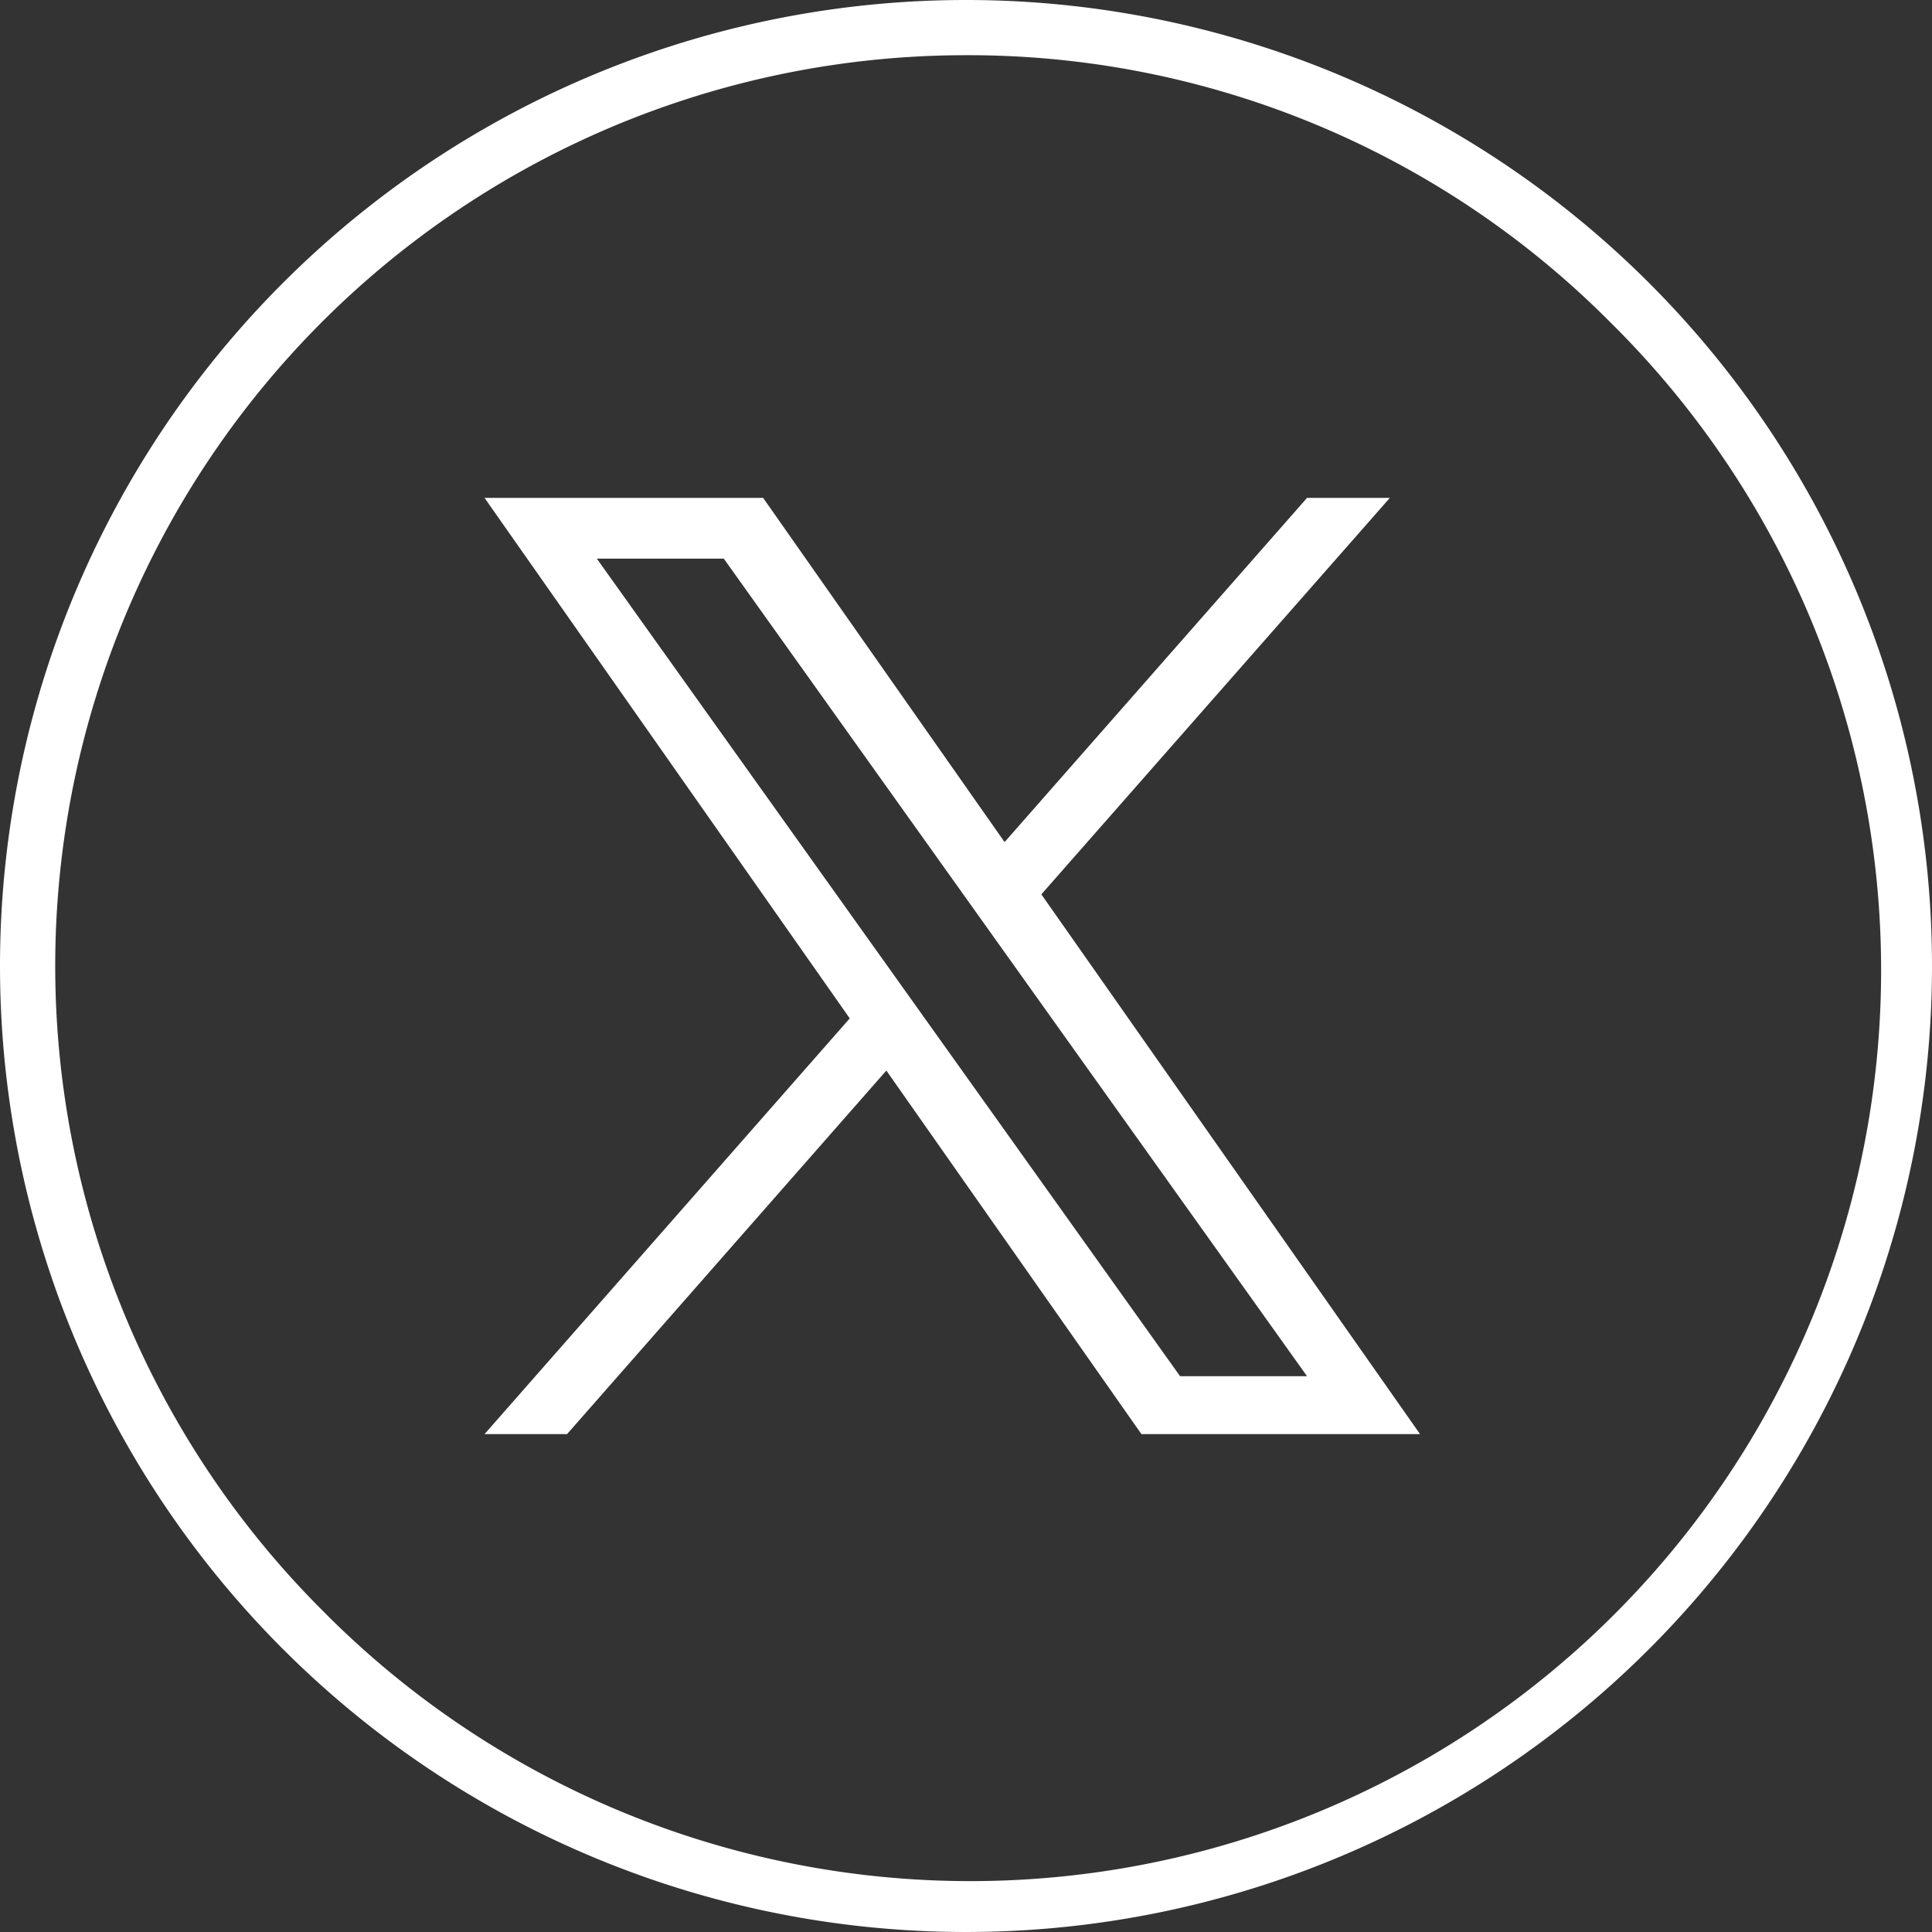
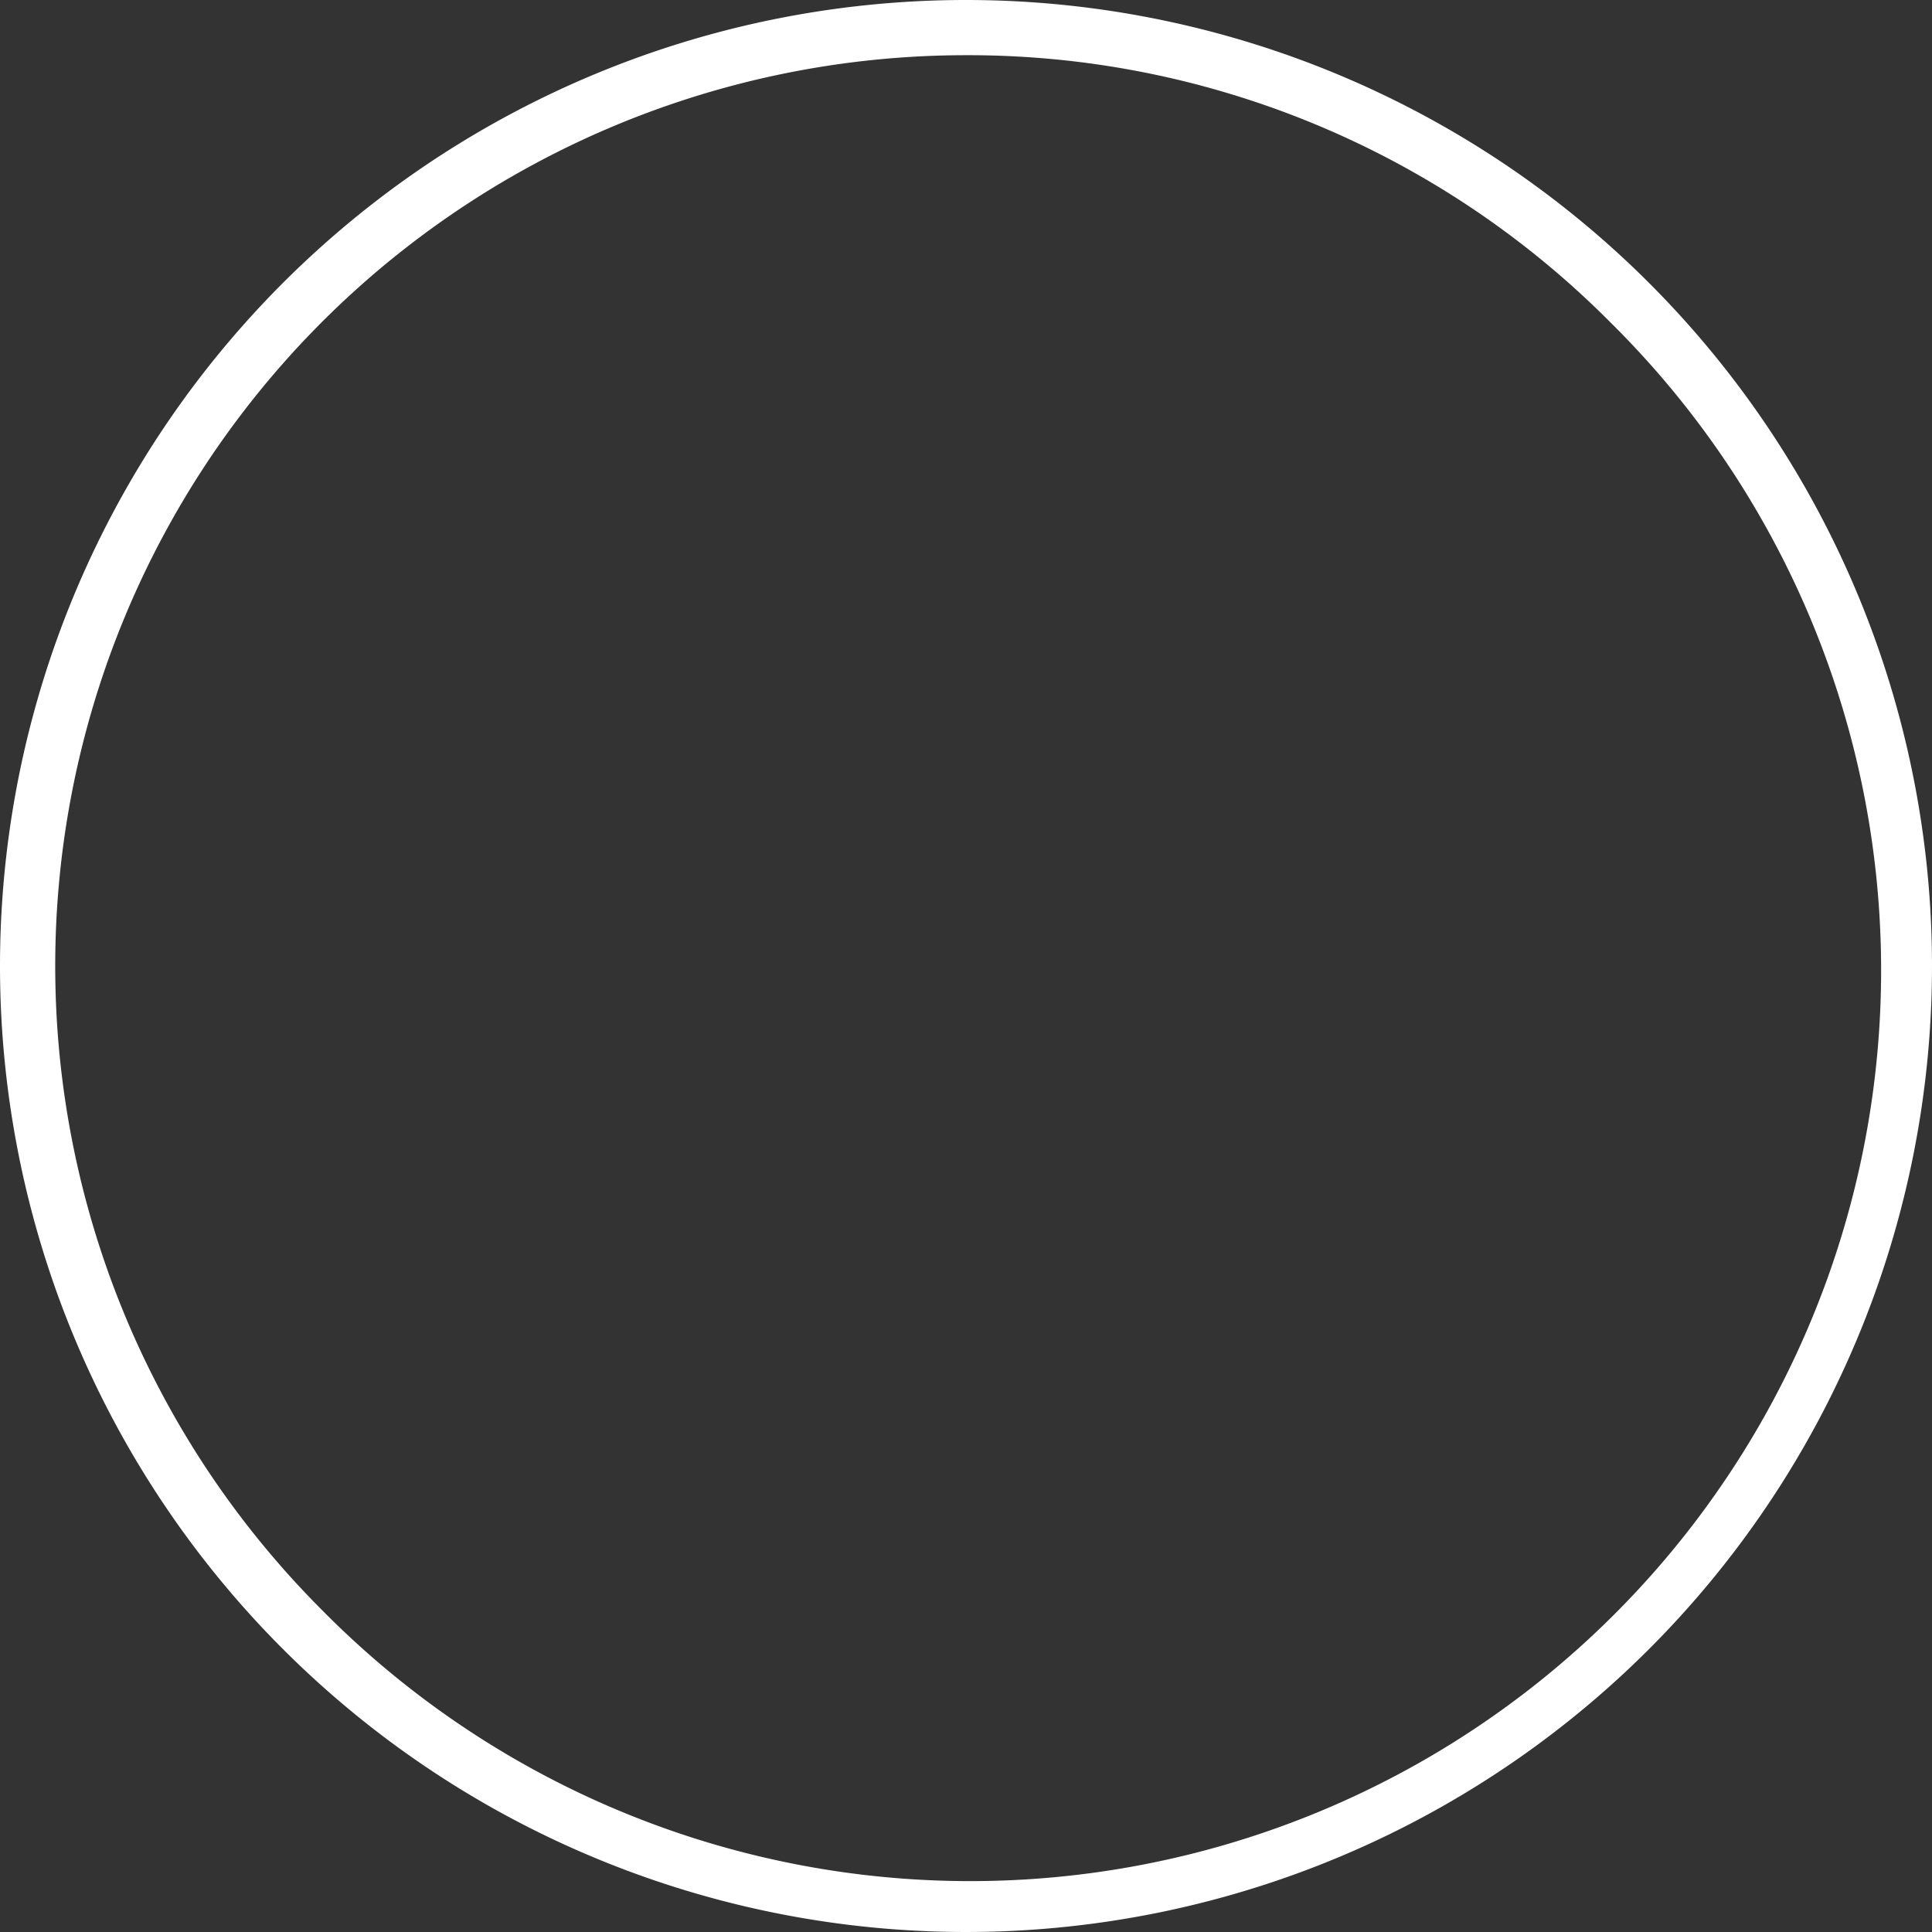
<svg xmlns="http://www.w3.org/2000/svg" width="35" height="35" viewBox="0 0 35 35">
  <rect x="0" y="0" width="35" height="35" fill="#333333" stroke="none" />
  <g id="Group_20503" data-name="Group 20503" transform="translate(0 -0.07)">
    <path id="Ellipse_398" data-name="Ellipse 398" d="M17.5,1A16.5,16.5,0,0,0,5.833,29.167,16.5,16.5,0,1,0,29.167,5.833,16.392,16.392,0,0,0,17.5,1m0-1A17.5,17.5,0,1,1,0,17.5,17.5,17.5,0,0,1,17.5,0Z" transform="translate(0 0.07)" fill="#fff" />
-     <path id="X_logo_2023_original" d="M10.087,7.182,16.4,0H14.9L9.421,6.235,5.047,0H0L6.616,9.429,0,16.96H1.495l5.784-6.586L11.9,16.96h5.047M2.034,1.1h2.3L14.9,15.911H12.6" transform="translate(8.778 9.09)" fill="#fff" />
  </g>
</svg>